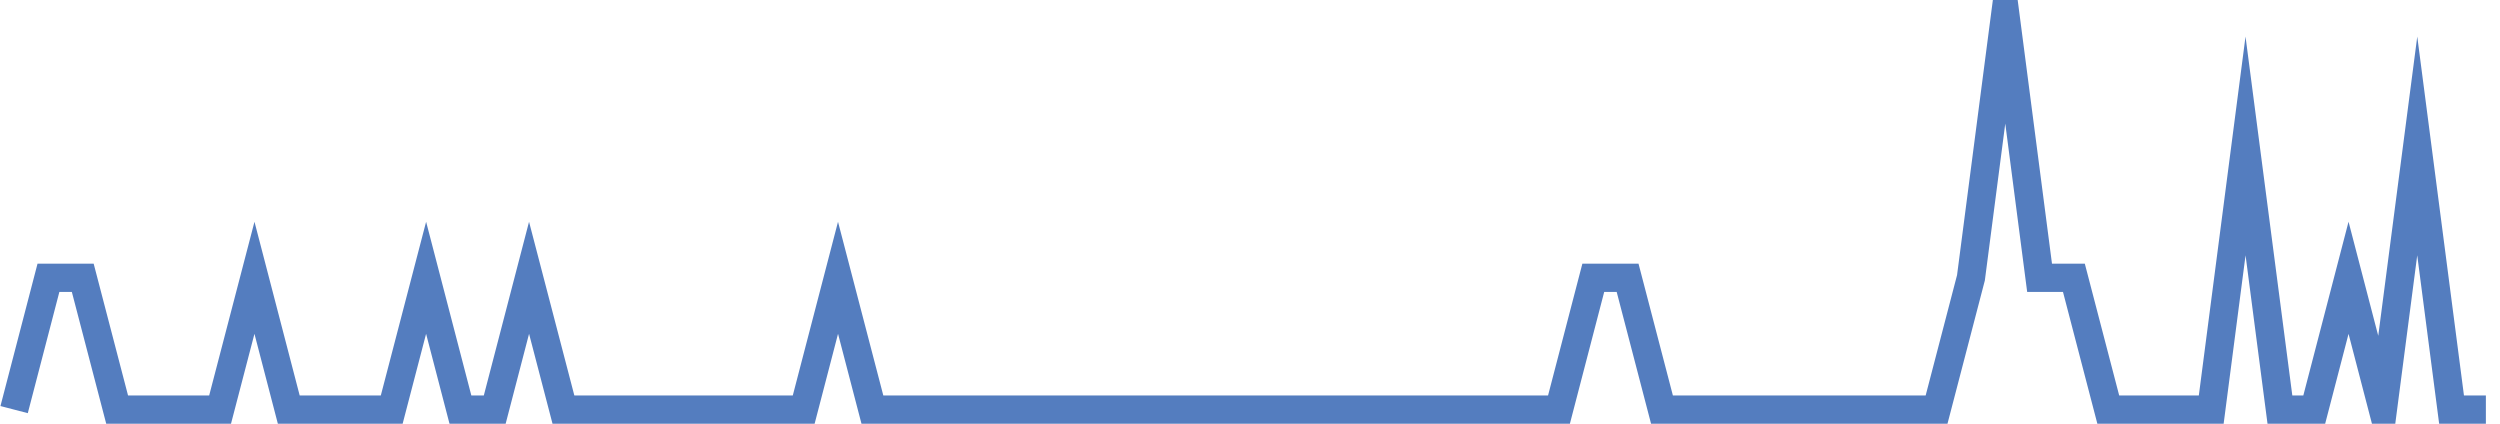
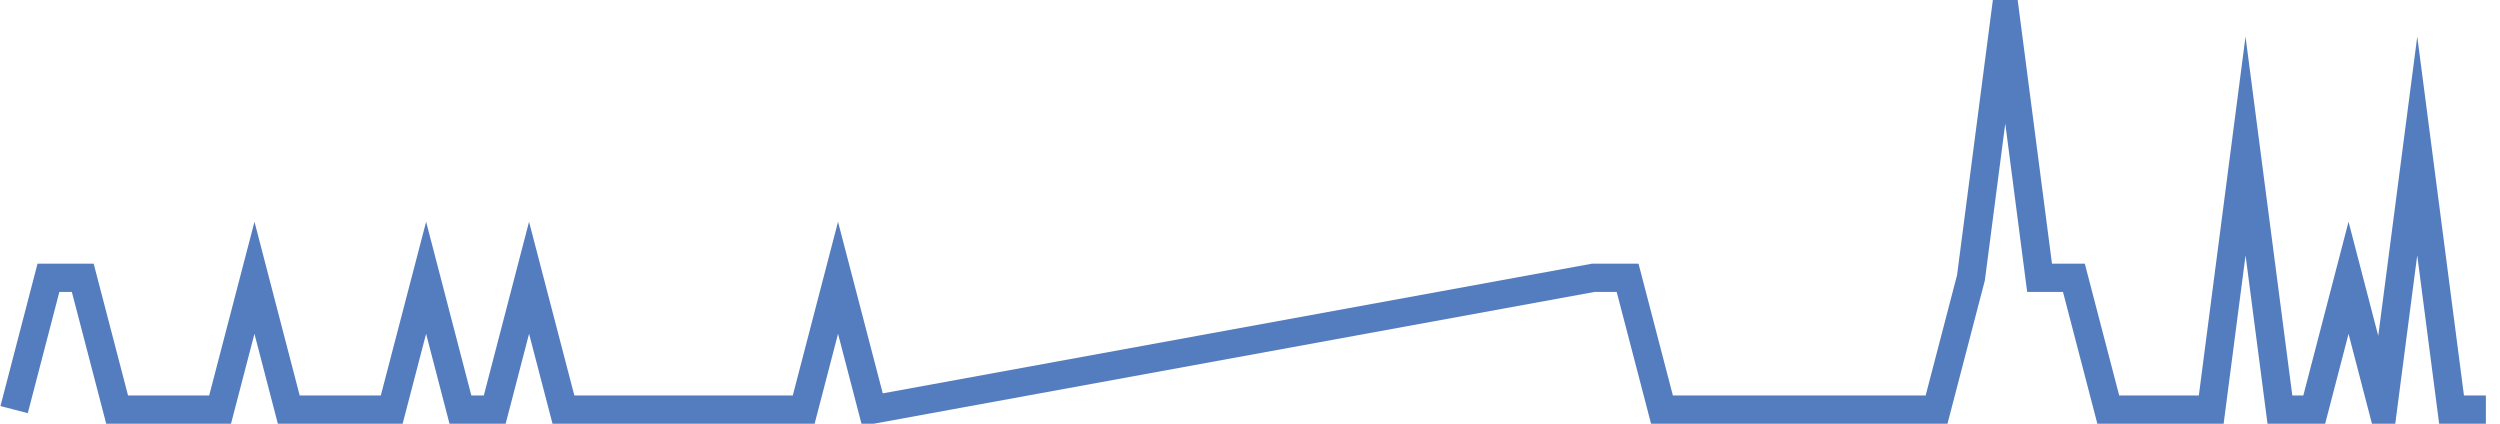
<svg xmlns="http://www.w3.org/2000/svg" width="177pt" height="30pt" viewBox="0 0 177 30" version="1.1">
  <g id="surface12044921">
-     <path style="fill:none;stroke-width:2;stroke-linecap:butt;stroke-linejoin:miter;stroke:rgb(32.941%,49.02%,74.902%);stroke-opacity:1;stroke-miterlimit:10;" d="M 1 29 L 3.43 19.668 L 5.859 19.668 L 8.293 29 L 15.582 29 L 18.016 19.668 L 20.445 29 L 27.734 29 L 30.168 19.668 L 32.598 29 L 35.027 29 L 37.457 19.668 L 39.891 29 L 56.902 29 L 59.332 19.668 L 61.766 29 L 110.375 29 L 112.805 19.668 L 115.234 19.668 L 117.668 29 L 137.109 29 L 139.543 19.668 L 141.973 1 L 144.402 19.668 L 146.832 19.668 L 149.266 29 L 156.555 29 L 158.984 10.332 L 161.418 29 L 163.848 29 L 166.277 19.668 L 168.707 29 L 171.141 10.332 L 173.57 29 L 176 29 " />
+     <path style="fill:none;stroke-width:2;stroke-linecap:butt;stroke-linejoin:miter;stroke:rgb(32.941%,49.02%,74.902%);stroke-opacity:1;stroke-miterlimit:10;" d="M 1 29 L 3.43 19.668 L 5.859 19.668 L 8.293 29 L 15.582 29 L 18.016 19.668 L 20.445 29 L 27.734 29 L 30.168 19.668 L 32.598 29 L 35.027 29 L 37.457 19.668 L 39.891 29 L 56.902 29 L 59.332 19.668 L 61.766 29 L 112.805 19.668 L 115.234 19.668 L 117.668 29 L 137.109 29 L 139.543 19.668 L 141.973 1 L 144.402 19.668 L 146.832 19.668 L 149.266 29 L 156.555 29 L 158.984 10.332 L 161.418 29 L 163.848 29 L 166.277 19.668 L 168.707 29 L 171.141 10.332 L 173.57 29 L 176 29 " />
  </g>
</svg>